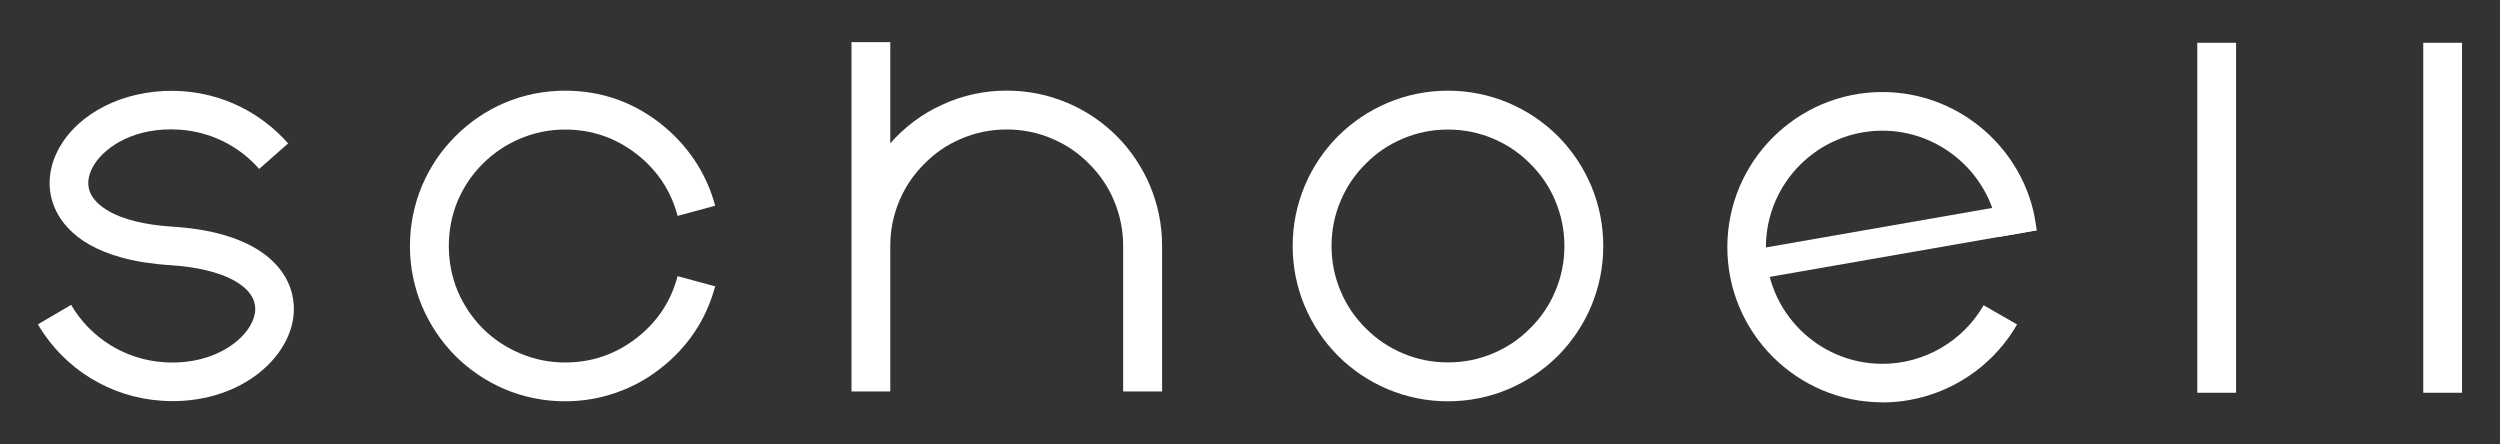
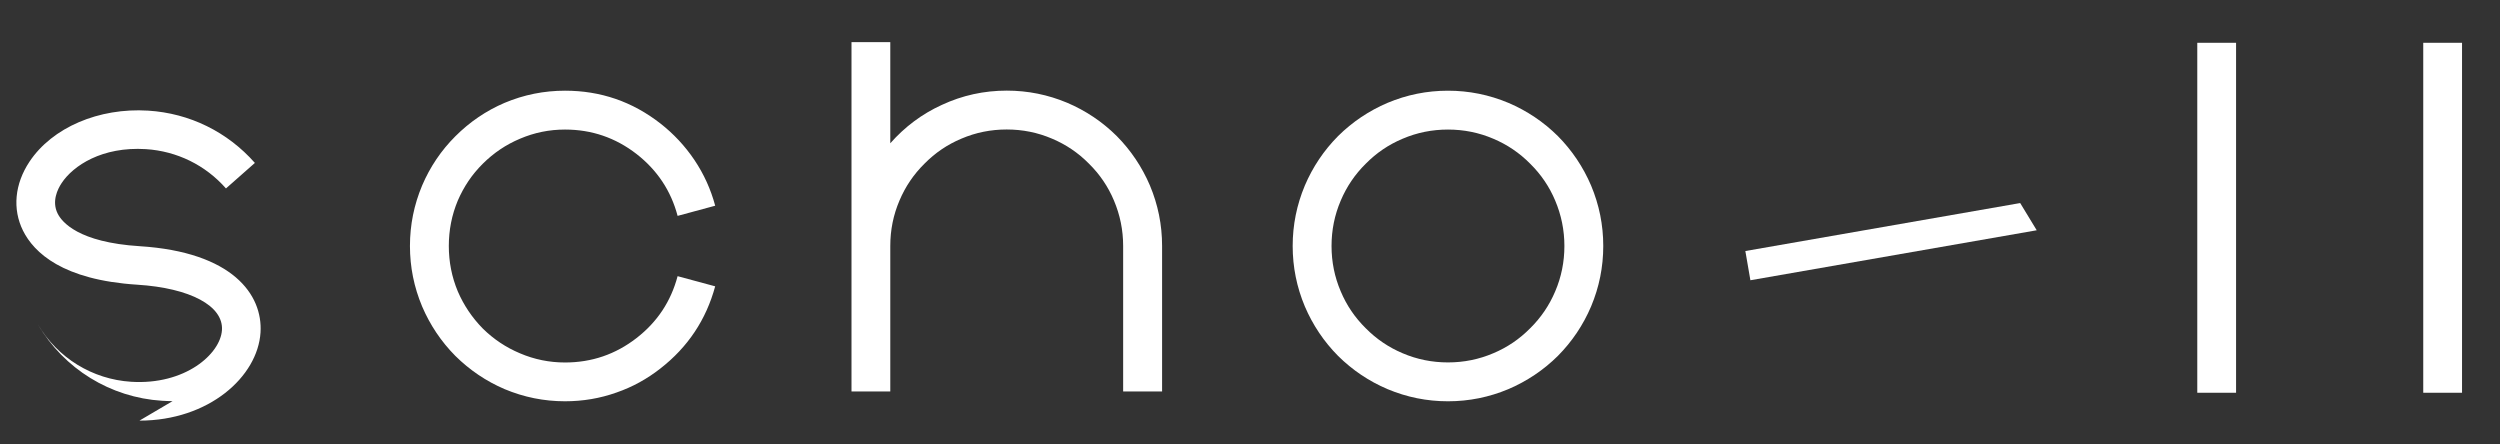
<svg xmlns="http://www.w3.org/2000/svg" id="Ebene_1" viewBox="0 0 337.11 59.93">
  <rect x="0" y="0" width="337.11" height="59.93" fill="#333333" stroke="none" />
  <defs>
    <style>      .st0 {        fill: #fff;      }    </style>
  </defs>
-   <path class="st0" d="M23.27,54.09c-.47,0-.95-.02-1.43-.05-6.95-.44-13.2-4.29-16.73-10.3l4.48-2.63c2.65,4.52,7.35,7.41,12.57,7.74,7.29.46,12.04-3.75,12.25-6.97.21-3.26-4.28-5.67-11.42-6.12-10.06-.64-13.93-4.32-15.41-7.29-1.44-2.91-1.12-6.29.87-9.29,3.06-4.61,9.35-7.31,16.02-6.89,5.58.35,10.68,2.86,14.38,7.05l-3.9,3.44c-2.77-3.15-6.61-5.03-10.8-5.3-5.91-.37-9.81,2.23-11.36,4.58-.55.83-1.35,2.46-.54,4.1.57,1.15,2.79,3.89,11.08,4.41,12.5.79,16.6,6.53,16.28,11.64-.38,5.94-6.95,11.88-16.33,11.88Z" />
+   <path class="st0" d="M23.27,54.09c-.47,0-.95-.02-1.43-.05-6.95-.44-13.2-4.29-16.73-10.3c2.65,4.52,7.35,7.41,12.57,7.74,7.29.46,12.04-3.75,12.25-6.97.21-3.26-4.28-5.67-11.42-6.12-10.06-.64-13.93-4.32-15.41-7.29-1.44-2.91-1.12-6.29.87-9.29,3.06-4.61,9.35-7.31,16.02-6.89,5.58.35,10.68,2.86,14.38,7.05l-3.9,3.44c-2.77-3.15-6.61-5.03-10.8-5.3-5.91-.37-9.81,2.23-11.36,4.58-.55.83-1.35,2.46-.54,4.1.57,1.15,2.79,3.89,11.08,4.41,12.5.79,16.6,6.53,16.28,11.64-.38,5.94-6.95,11.88-16.33,11.88Z" />
  <g>
-     <path class="st0" d="M253.84,54.25c-11.54,0-20.92-9.38-20.92-20.92s9.38-20.92,20.92-20.92c9.84,0,18.44,6.98,20.47,16.59.14.68.33,2.06.33,2.06l-5.14.9s-.15-1.26-.28-1.88c-1.52-7.22-7.99-12.46-15.38-12.46-8.67,0-15.72,7.05-15.72,15.72s7.05,15.72,15.72,15.72c5.61,0,10.84-3.03,13.64-7.9l4.51,2.59c-3.73,6.48-10.68,10.51-18.15,10.51Z" />
    <polygon class="st0" points="236.03 37.79 235.35 33.85 272.41 27.38 274.64 31.05 236.03 37.79" />
  </g>
  <path class="st0" d="M96.44,38.6c-1.22,4.51-3.69,8.21-7.39,11.09-1.81,1.42-3.78,2.5-5.92,3.24-2.22.79-4.54,1.18-6.94,1.18-2.83,0-5.55-.55-8.15-1.64-2.49-1.07-4.7-2.56-6.64-4.48-1.92-1.94-3.41-4.17-4.48-6.67-1.09-2.6-1.64-5.31-1.64-8.15s.55-5.55,1.64-8.15c1.07-2.51,2.56-4.72,4.48-6.64,1.94-1.94,4.16-3.45,6.64-4.51,2.59-1.09,5.31-1.64,8.15-1.64,4.8,0,9.08,1.47,12.86,4.42,1.79,1.4,3.31,3.03,4.58,4.91,1.29,1.92,2.22,3.98,2.81,6.18l-5.07,1.37c-.89-3.38-2.74-6.16-5.53-8.34-2.84-2.2-6.05-3.3-9.65-3.3-2.12,0-4.14.41-6.08,1.24-1.88.79-3.54,1.91-5.01,3.37s-2.56,3.1-3.37,4.97c-.81,1.94-1.21,3.98-1.21,6.12s.4,4.18,1.21,6.12c.81,1.88,1.93,3.54,3.37,5.01,1.46,1.44,3.13,2.55,5.01,3.34,1.94.83,3.97,1.24,6.08,1.24,3.6,0,6.82-1.1,9.65-3.3,2.79-2.16,4.63-4.94,5.53-8.34l5.07,1.37Z" />
  <path class="st0" d="M156.68,52.79h-5.23v-19.63c0-2.14-.42-4.18-1.24-6.12-.79-1.88-1.91-3.53-3.37-4.97-1.44-1.46-3.1-2.58-4.97-3.37-1.94-.83-3.98-1.24-6.12-1.24s-4.18.41-6.12,1.24c-1.88.79-3.53,1.91-4.97,3.37-1.46,1.44-2.58,3.1-3.37,4.97-.83,1.94-1.24,3.98-1.24,6.12v19.63h-5.23V5.68h5.23v13.64c1.96-2.22,4.27-3.95,6.94-5.17,2.77-1.29,5.69-1.93,8.77-1.93,2.83,0,5.55.55,8.15,1.64,2.51,1.07,4.73,2.56,6.67,4.48,1.92,1.94,3.41,4.17,4.48,6.67,1.09,2.6,1.64,5.31,1.64,8.15v19.63Z" />
  <path class="st0" d="M195.25,12.23c2.83,0,5.55.55,8.15,1.64,2.51,1.07,4.73,2.56,6.67,4.48,1.92,1.94,3.41,4.17,4.48,6.67,1.09,2.6,1.64,5.31,1.64,8.15s-.55,5.55-1.64,8.15c-1.07,2.51-2.56,4.73-4.48,6.67-1.94,1.92-4.17,3.41-6.67,4.48-2.6,1.09-5.31,1.64-8.15,1.64s-5.55-.55-8.15-1.64c-2.51-1.07-4.73-2.56-6.67-4.48-1.92-1.94-3.41-4.17-4.48-6.67-1.09-2.6-1.64-5.31-1.64-8.15s.55-5.55,1.64-8.15c1.07-2.51,2.56-4.73,4.48-6.67,1.94-1.92,4.17-3.41,6.67-4.48,2.6-1.09,5.31-1.64,8.15-1.64ZM195.25,48.87c2.14,0,4.18-.41,6.12-1.24,1.88-.79,3.53-1.91,4.97-3.37,1.46-1.44,2.58-3.1,3.37-4.97.83-1.94,1.24-3.98,1.24-6.12s-.42-4.18-1.24-6.12c-.79-1.88-1.91-3.53-3.37-4.97-1.44-1.46-3.1-2.58-4.97-3.37-1.94-.83-3.98-1.24-6.12-1.24s-4.18.41-6.12,1.24c-1.88.79-3.53,1.91-4.97,3.37-1.46,1.44-2.58,3.1-3.37,4.97-.83,1.94-1.24,3.98-1.24,6.12s.41,4.18,1.24,6.12c.79,1.88,1.91,3.53,3.37,4.97,1.44,1.46,3.1,2.58,4.97,3.37,1.94.83,3.98,1.24,6.12,1.24Z" />
  <path class="st0" d="M296.29,5.77h5.23v47.19h-5.23V5.77Z" />
  <path class="st0" d="M326.76,5.77h5.23v47.19h-5.23V5.77Z" />
</svg>